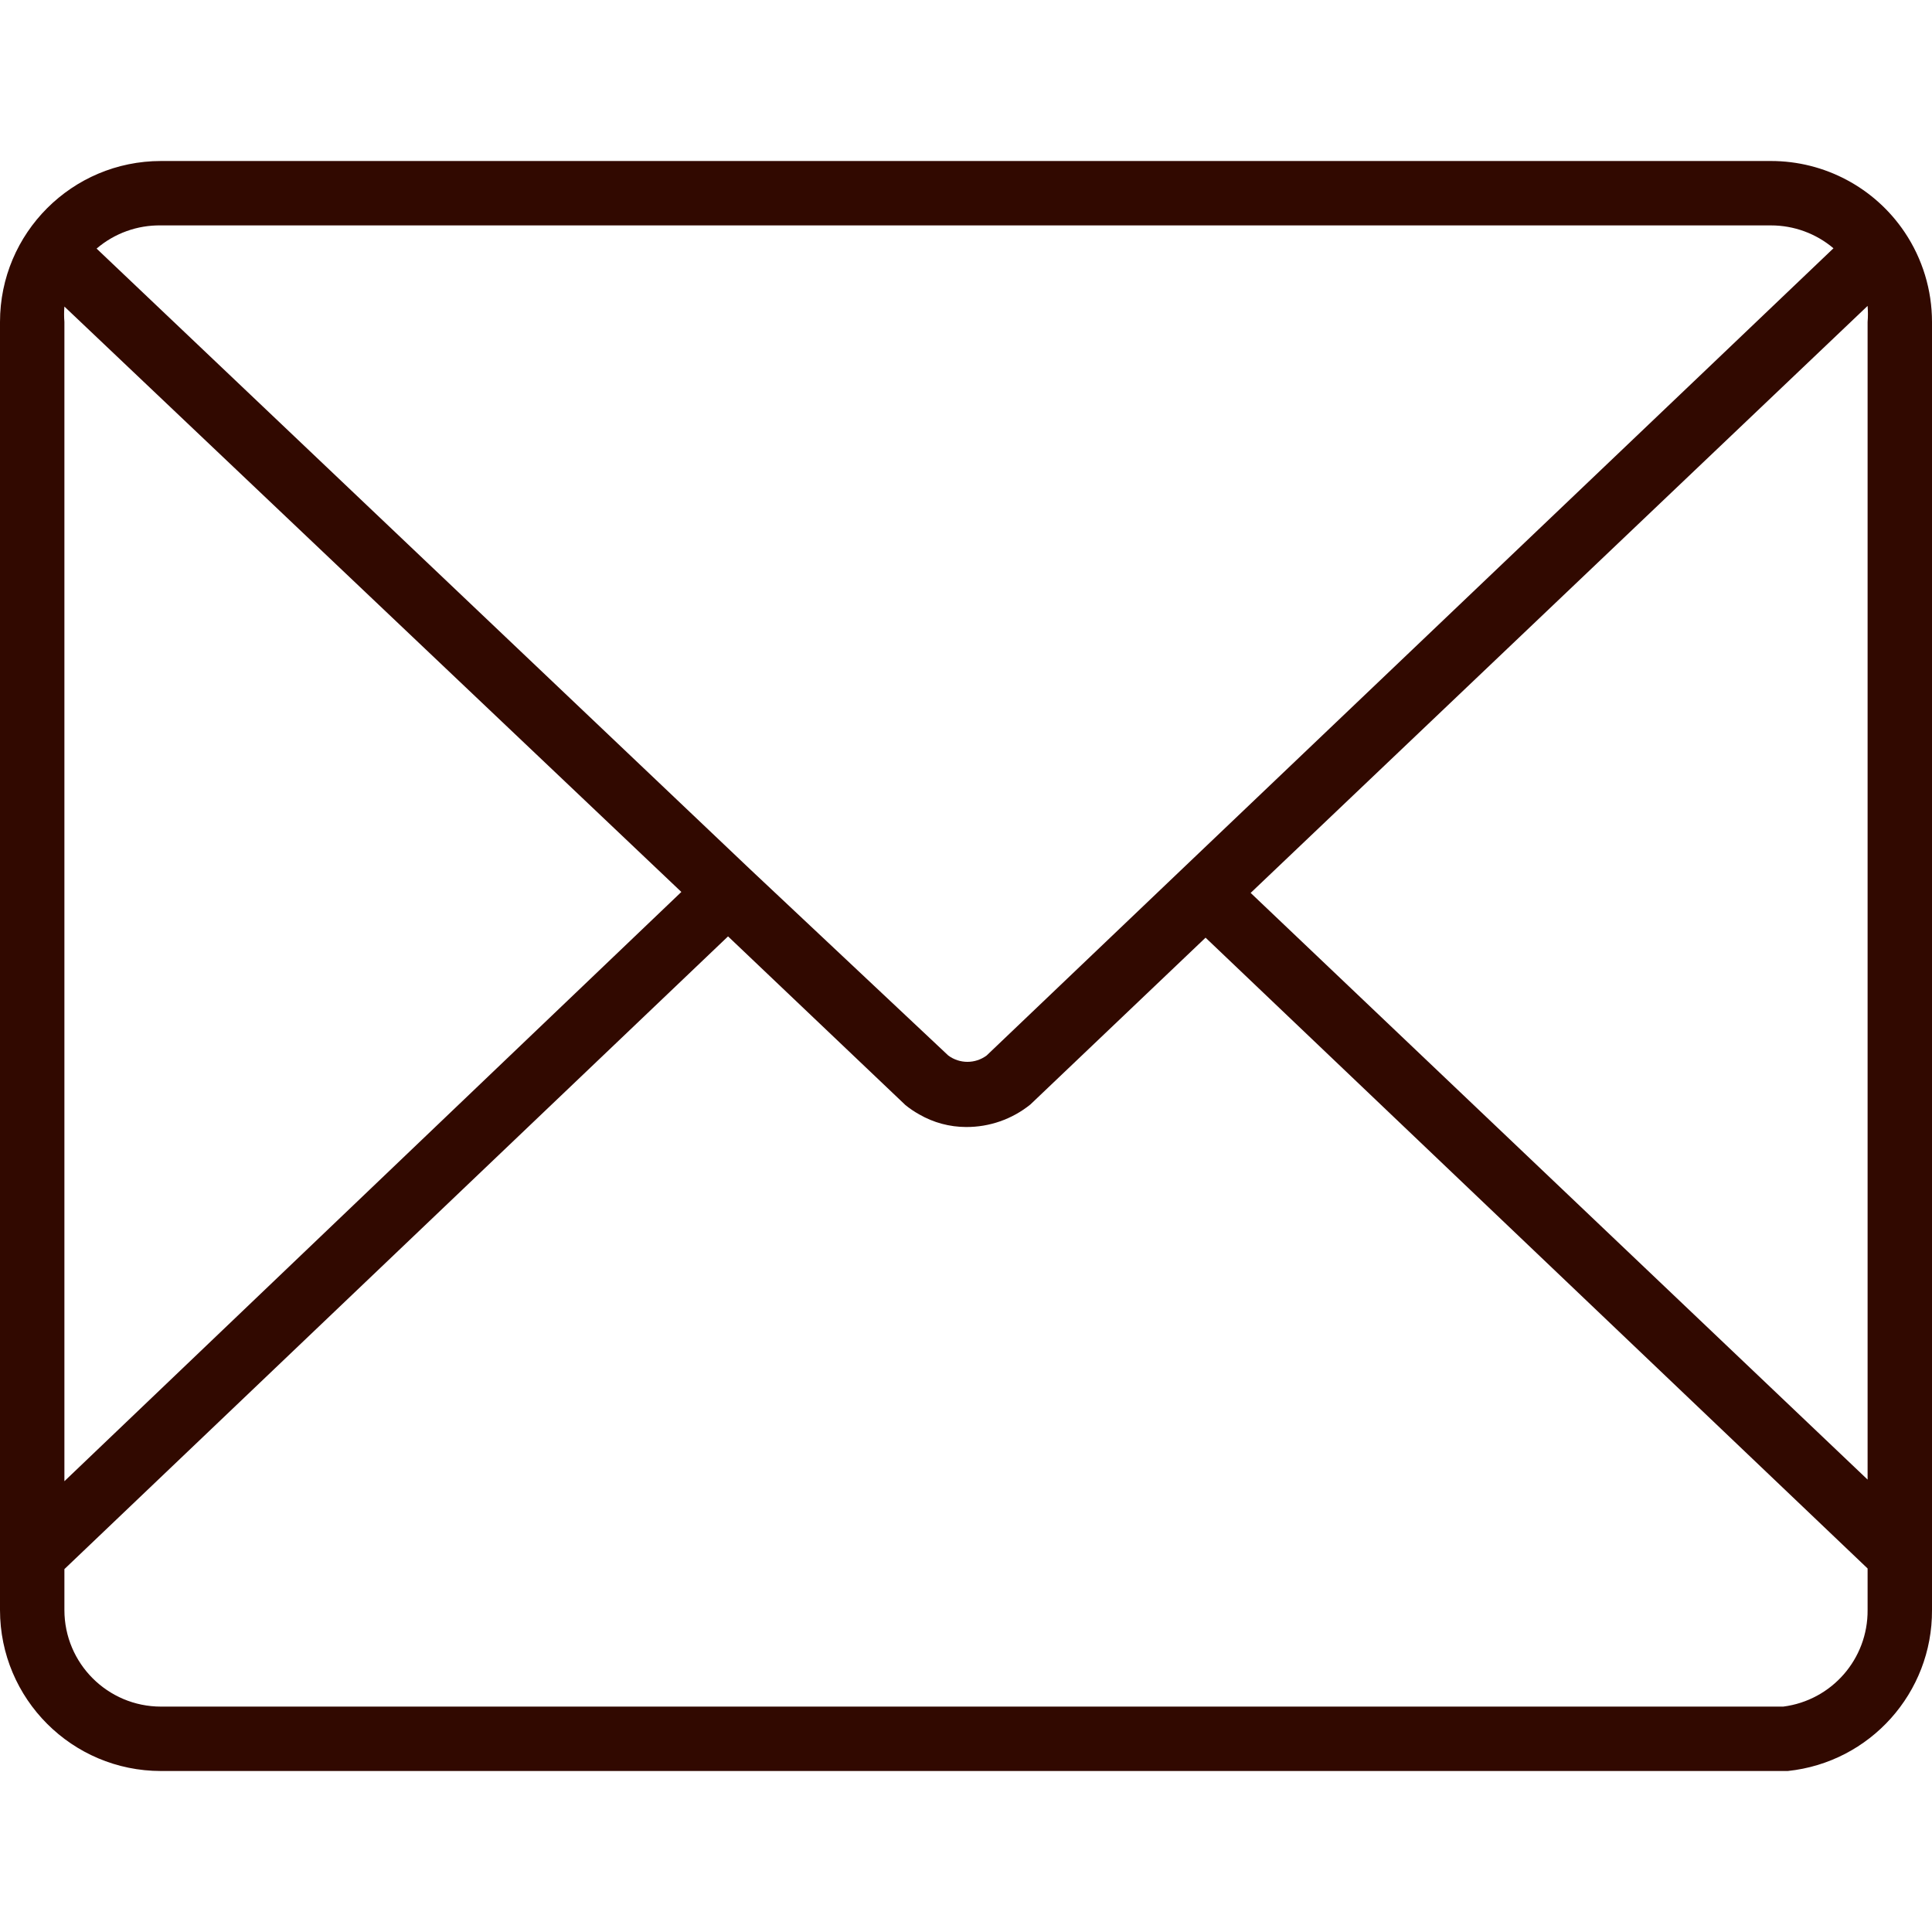
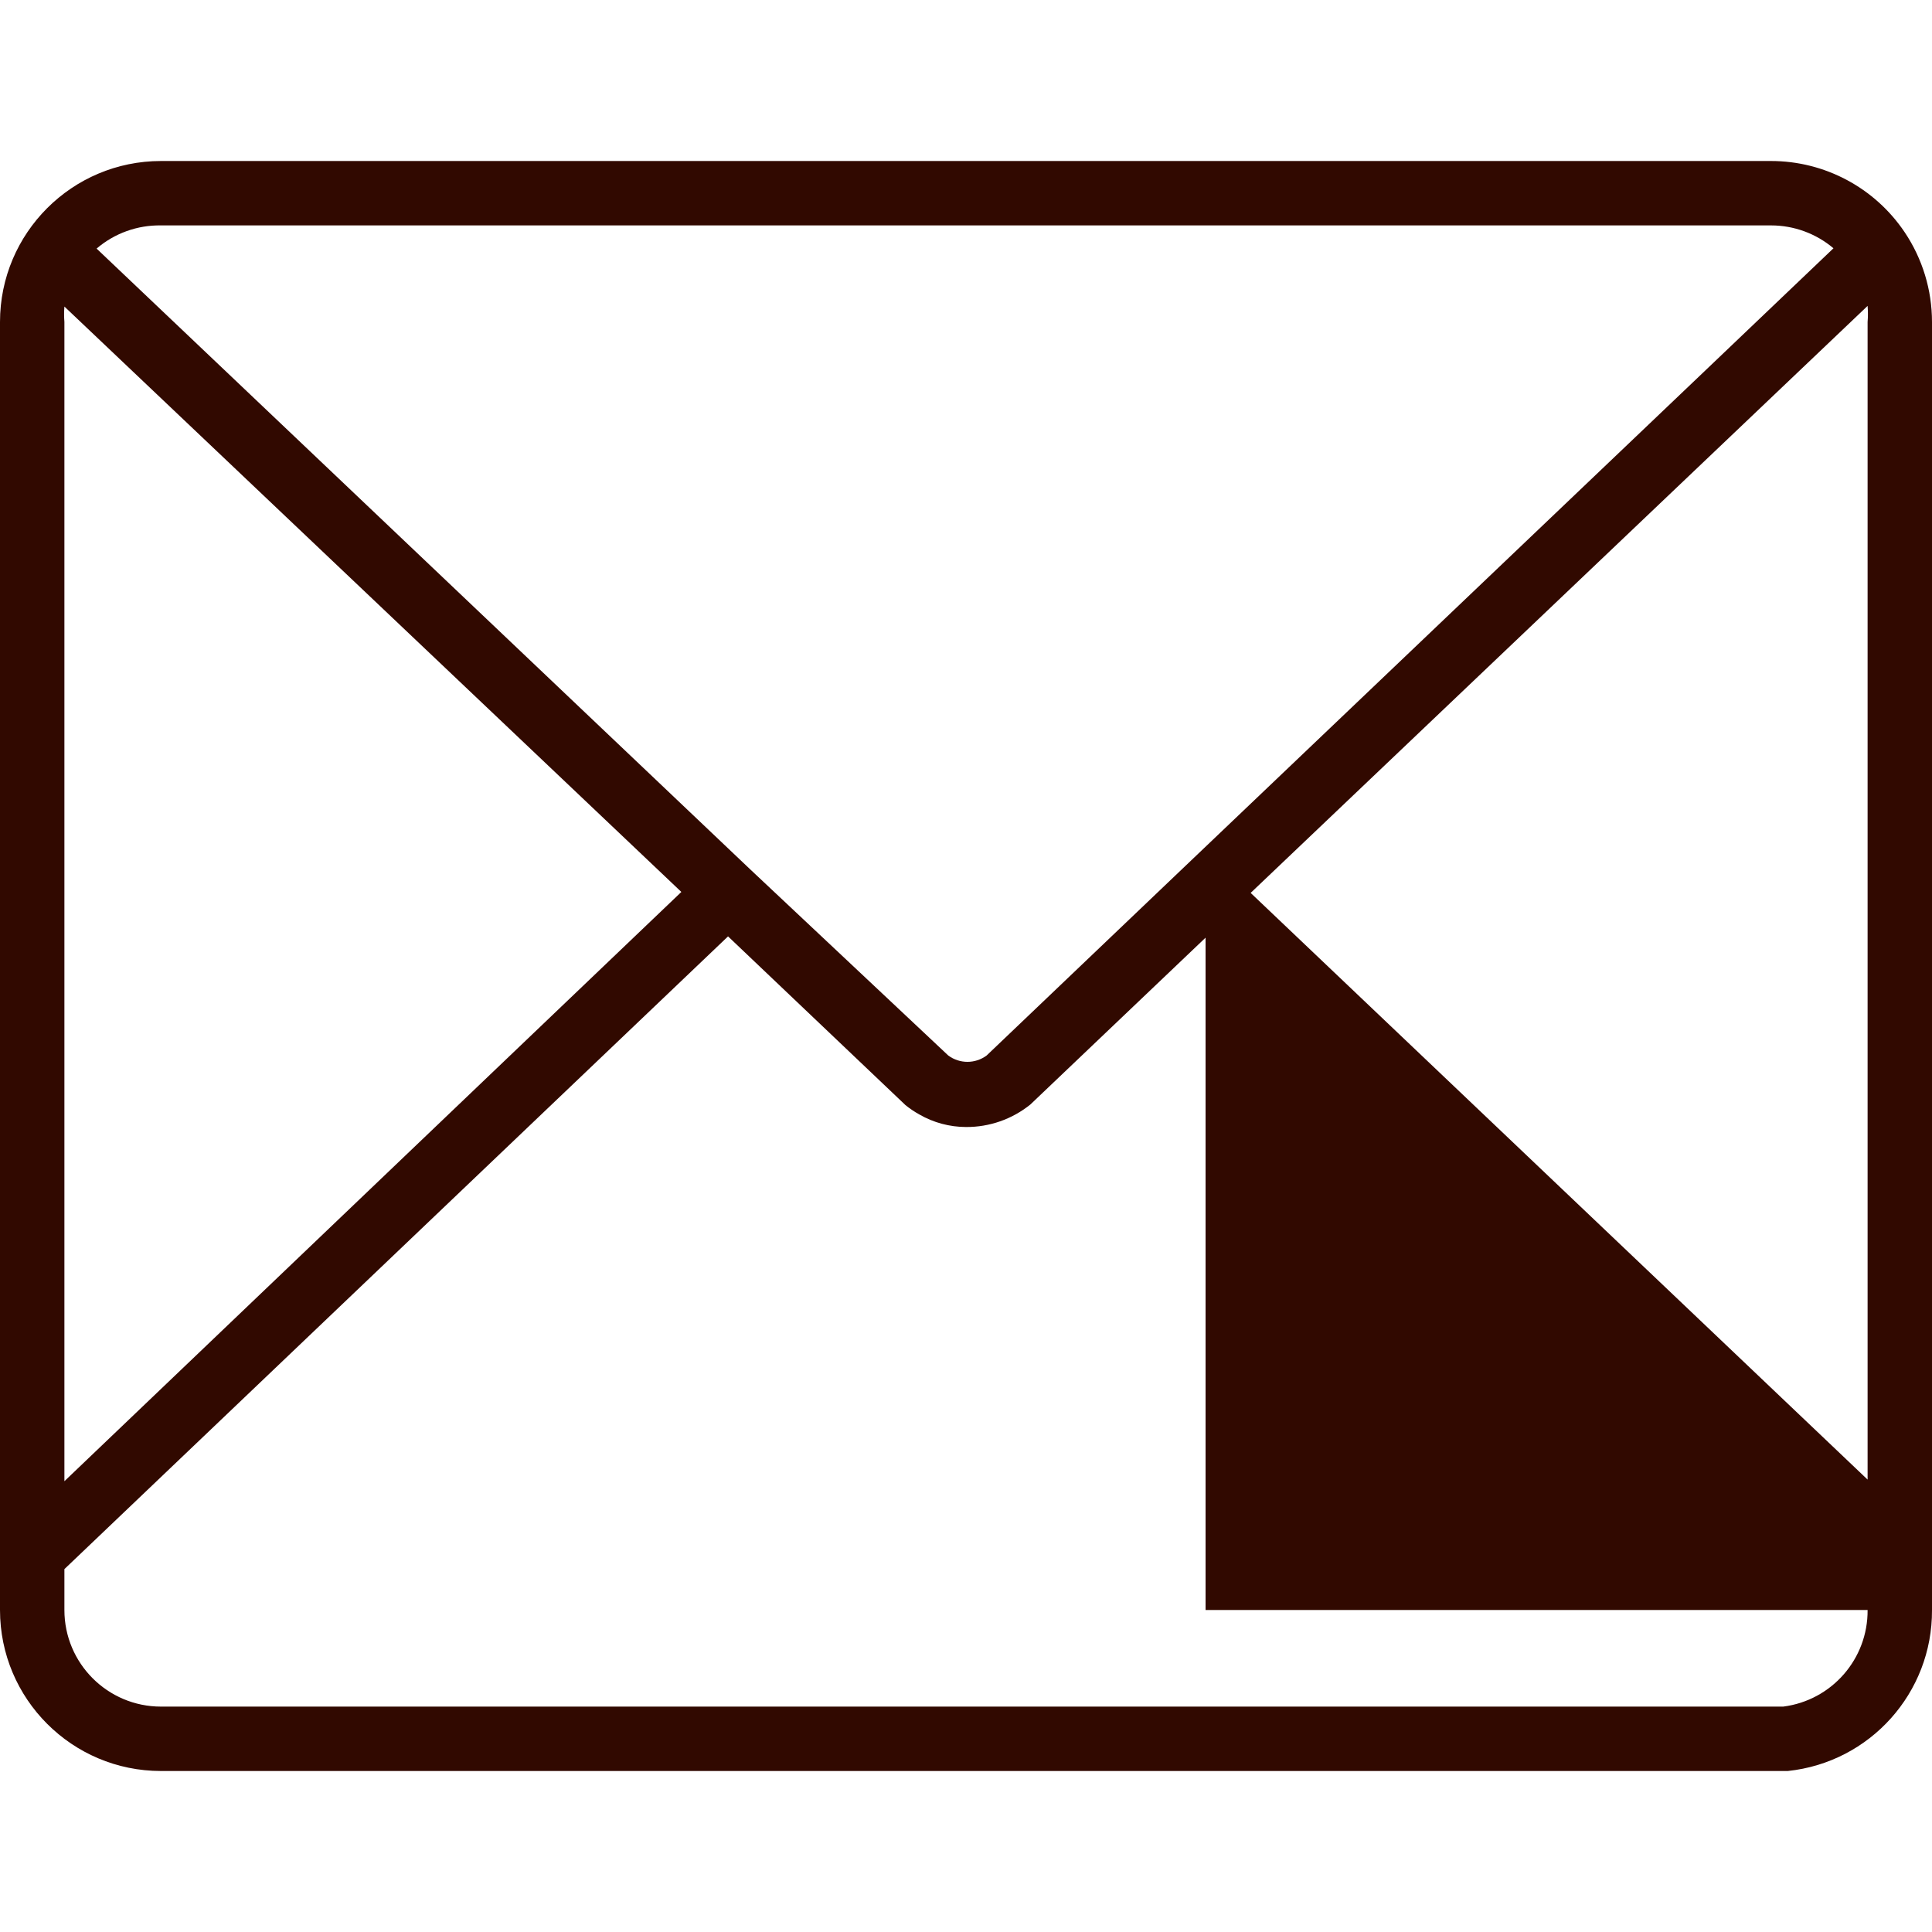
<svg xmlns="http://www.w3.org/2000/svg" width="512" height="512" viewBox="0 0 512 512" fill="none">
-   <path d="M504.747 61.527C496.819 49.737 483.542 42.666 469.334 42.668H42.667C19.103 42.668 0 61.77 0 85.335V426.668C0 450.232 19.103 469.335 42.667 469.335H469.334H472.747H473.771C495.587 467.054 512.119 448.603 512 426.668V85.335C512.002 76.854 509.477 68.565 504.747 61.527ZM42.667 59.735H469.334C475.395 59.731 481.262 61.878 485.889 65.794L452.78 97.367L313.173 230.401L261.461 279.724C258.444 281.957 254.323 281.957 251.306 279.724L198.826 230.401L25.6 65.879C30.348 61.816 36.419 59.631 42.667 59.735ZM17.067 81.239L180.566 236.375L17.067 392.535V85.335C16.957 83.972 16.957 82.602 17.067 81.239ZM494.933 426.668C495.037 439.631 485.435 450.626 472.576 452.268H42.667C28.529 452.268 17.067 440.807 17.067 426.668V415.831L192.939 248.151L239.958 292.866C241.107 293.795 242.335 294.623 243.627 295.341C247.391 297.51 251.656 298.657 256 298.669C262.208 298.708 268.238 296.598 273.067 292.696L319.488 248.493L494.933 415.661V426.668V426.668ZM494.933 85.335V392.108L331.435 236.631L494.933 81.068C495.049 82.488 495.049 83.915 494.933 85.335Z" fill="#310900" />
+   <path d="M504.747 61.527C496.819 49.737 483.542 42.666 469.334 42.668H42.667C19.103 42.668 0 61.77 0 85.335V426.668C0 450.232 19.103 469.335 42.667 469.335H469.334H472.747H473.771C495.587 467.054 512.119 448.603 512 426.668V85.335C512.002 76.854 509.477 68.565 504.747 61.527ZM42.667 59.735H469.334C475.395 59.731 481.262 61.878 485.889 65.794L452.78 97.367L313.173 230.401L261.461 279.724C258.444 281.957 254.323 281.957 251.306 279.724L198.826 230.401L25.6 65.879C30.348 61.816 36.419 59.631 42.667 59.735ZM17.067 81.239L180.566 236.375L17.067 392.535V85.335C16.957 83.972 16.957 82.602 17.067 81.239ZM494.933 426.668C495.037 439.631 485.435 450.626 472.576 452.268H42.667C28.529 452.268 17.067 440.807 17.067 426.668V415.831L192.939 248.151L239.958 292.866C241.107 293.795 242.335 294.623 243.627 295.341C247.391 297.51 251.656 298.657 256 298.669C262.208 298.708 268.238 296.598 273.067 292.696L319.488 248.493V426.668V426.668ZM494.933 85.335V392.108L331.435 236.631L494.933 81.068C495.049 82.488 495.049 83.915 494.933 85.335Z" fill="#310900" />
</svg>